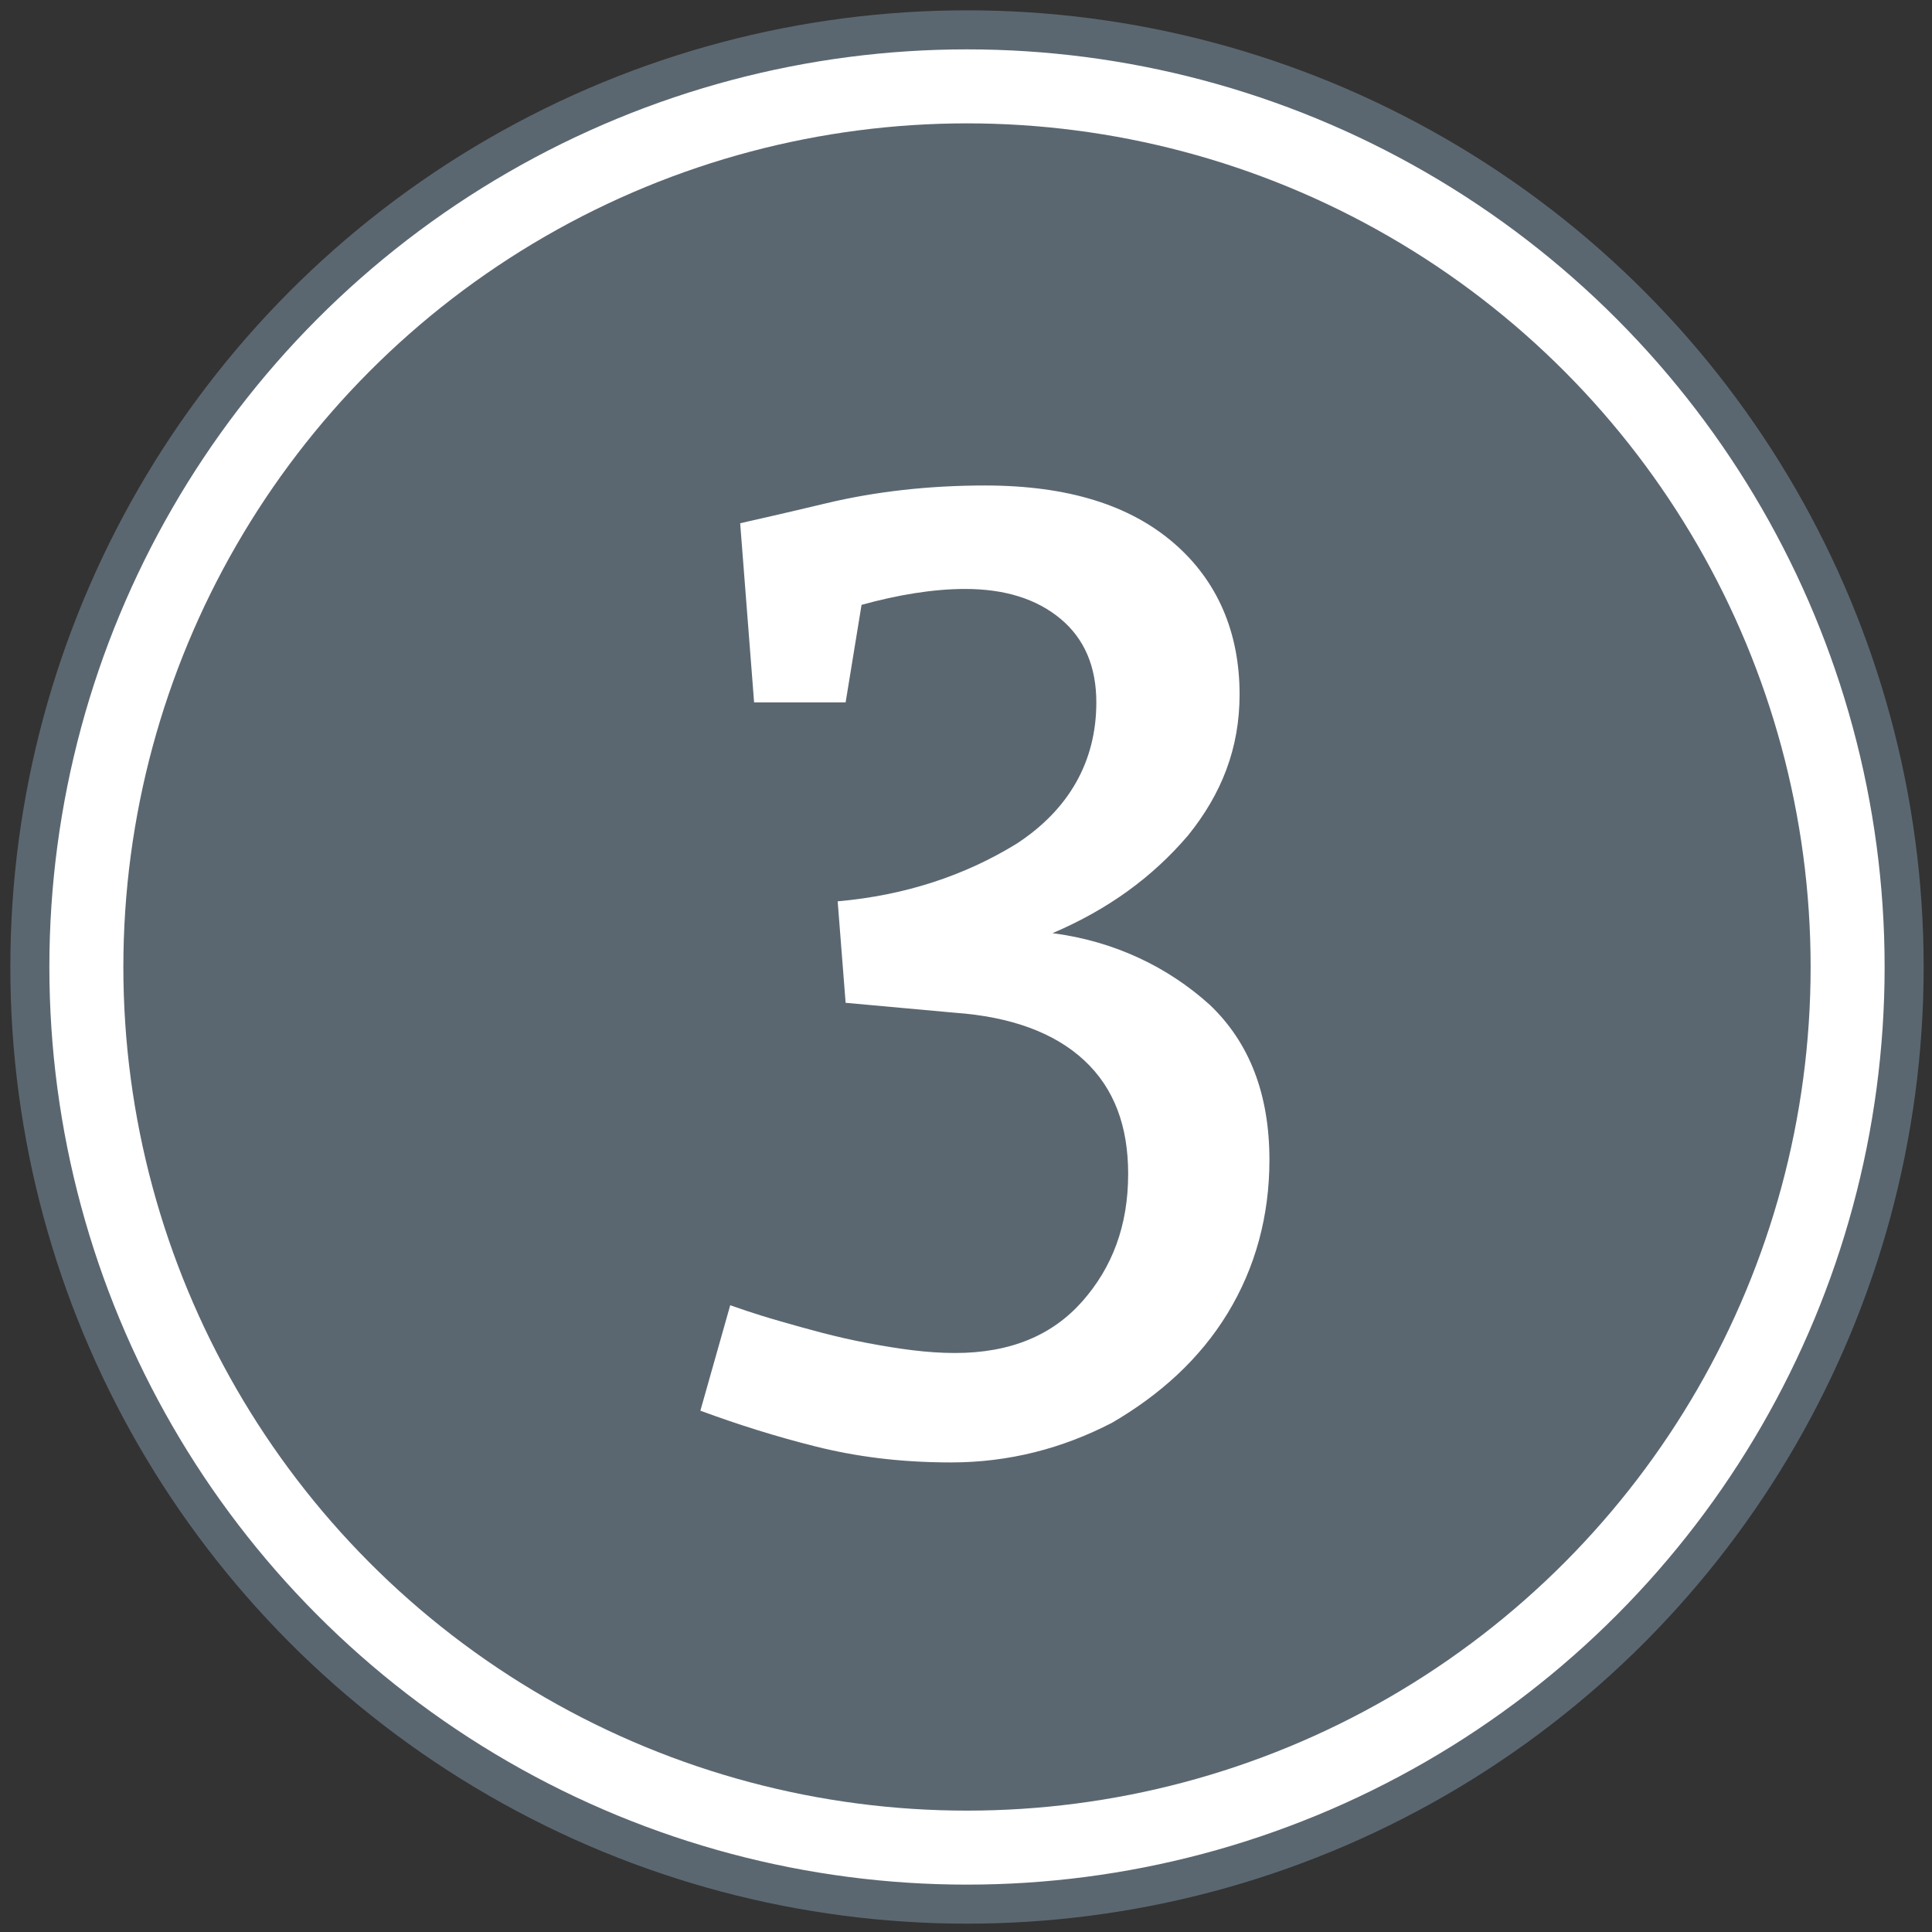
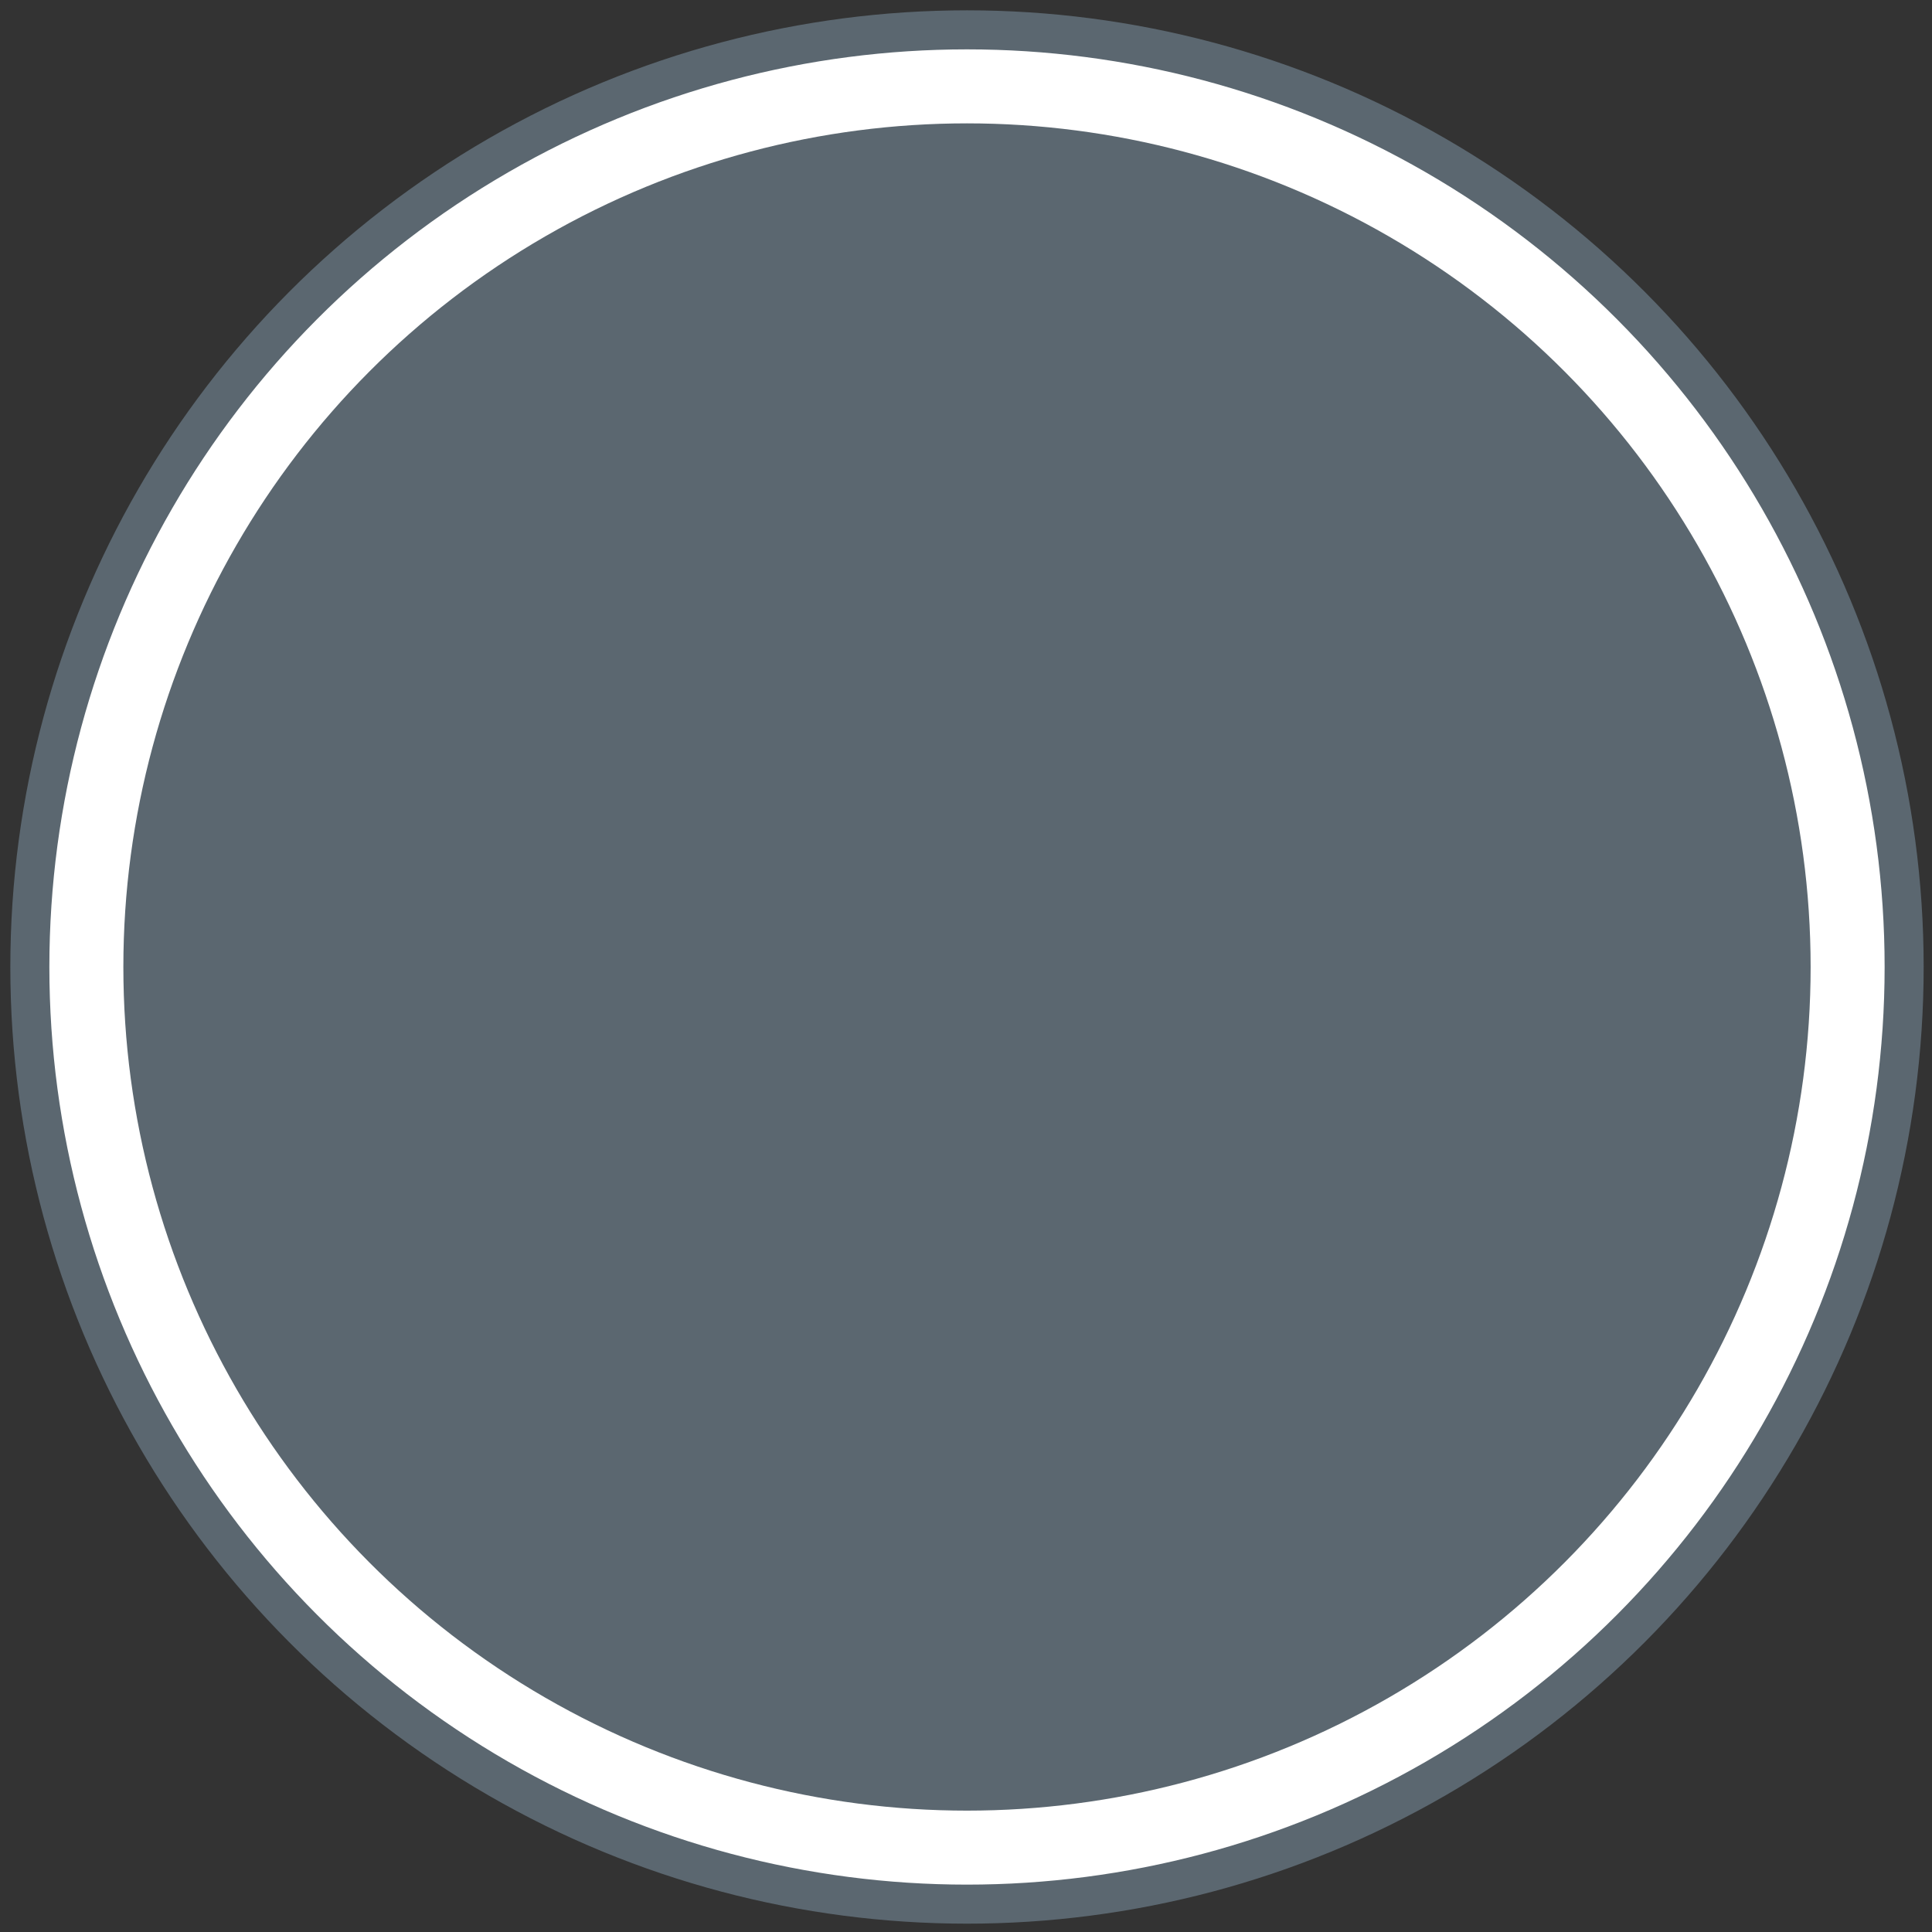
<svg xmlns="http://www.w3.org/2000/svg" id="Layer_1_1_" x="0px" y="0px" viewBox="0 0 97.1 97.1" style="enable-background:new 0 0 97.1 97.1;" xml:space="preserve">
  <rect x="0" y="0" width="97.1" height="97.1" fill="#333333" stroke="none" />
  <style type="text/css">	.st0{fill:#FFFFFF;stroke:#5B6770;stroke-width:1.962;stroke-miterlimit:10;}	.st1{fill:#5B6770;}	.st2{fill:#FFFFFF;}</style>
  <circle class="st0" cx="48.6" cy="48.6" r="47.1" />
  <circle class="st1" cx="48.6" cy="48.6" r="42.4" />
  <g>
-     <path class="st2" d="M60.8,50.5c2,1.9,3,4.5,3,7.8c0,2.8-0.7,5.4-2.1,7.7c-1.4,2.3-3.4,4.1-5.8,5.5c-2.5,1.3-5.2,2-8.1,2  c-2.6,0-4.8-0.3-6.8-0.8c-2-0.5-3.9-1.1-5.8-1.8l1.5-5.3c0.3,0.1,1.1,0.4,2.5,0.8c1.4,0.4,2.8,0.8,4.4,1.1c1.6,0.3,3,0.5,4.4,0.5  c2.8,0,4.9-0.9,6.4-2.6c1.5-1.7,2.3-3.8,2.3-6.4c0-2.4-0.7-4.3-2.2-5.7c-1.5-1.4-3.7-2.2-6.5-2.4l-5.5-0.5l-0.4-5.1  c3.4-0.3,6.4-1.3,9-2.9c2.6-1.7,4-4.1,4-7.1c0-1.8-0.6-3.2-1.8-4.2c-1.2-1-2.8-1.5-4.8-1.5c-1.6,0-3.4,0.3-5.2,0.8l-0.8,4.9h-4.6  l-0.7-9c0.4-0.1,1.8-0.4,4.3-1c2.5-0.6,5.2-0.9,8-0.9c4.2,0,7.3,1,9.5,2.9s3.3,4.5,3.3,7.6c0,2.7-0.9,5-2.6,7.1  c-1.8,2.1-4,3.7-6.8,4.9C56,47.3,58.7,48.6,60.8,50.5z" />
-   </g>
+     </g>
</svg>